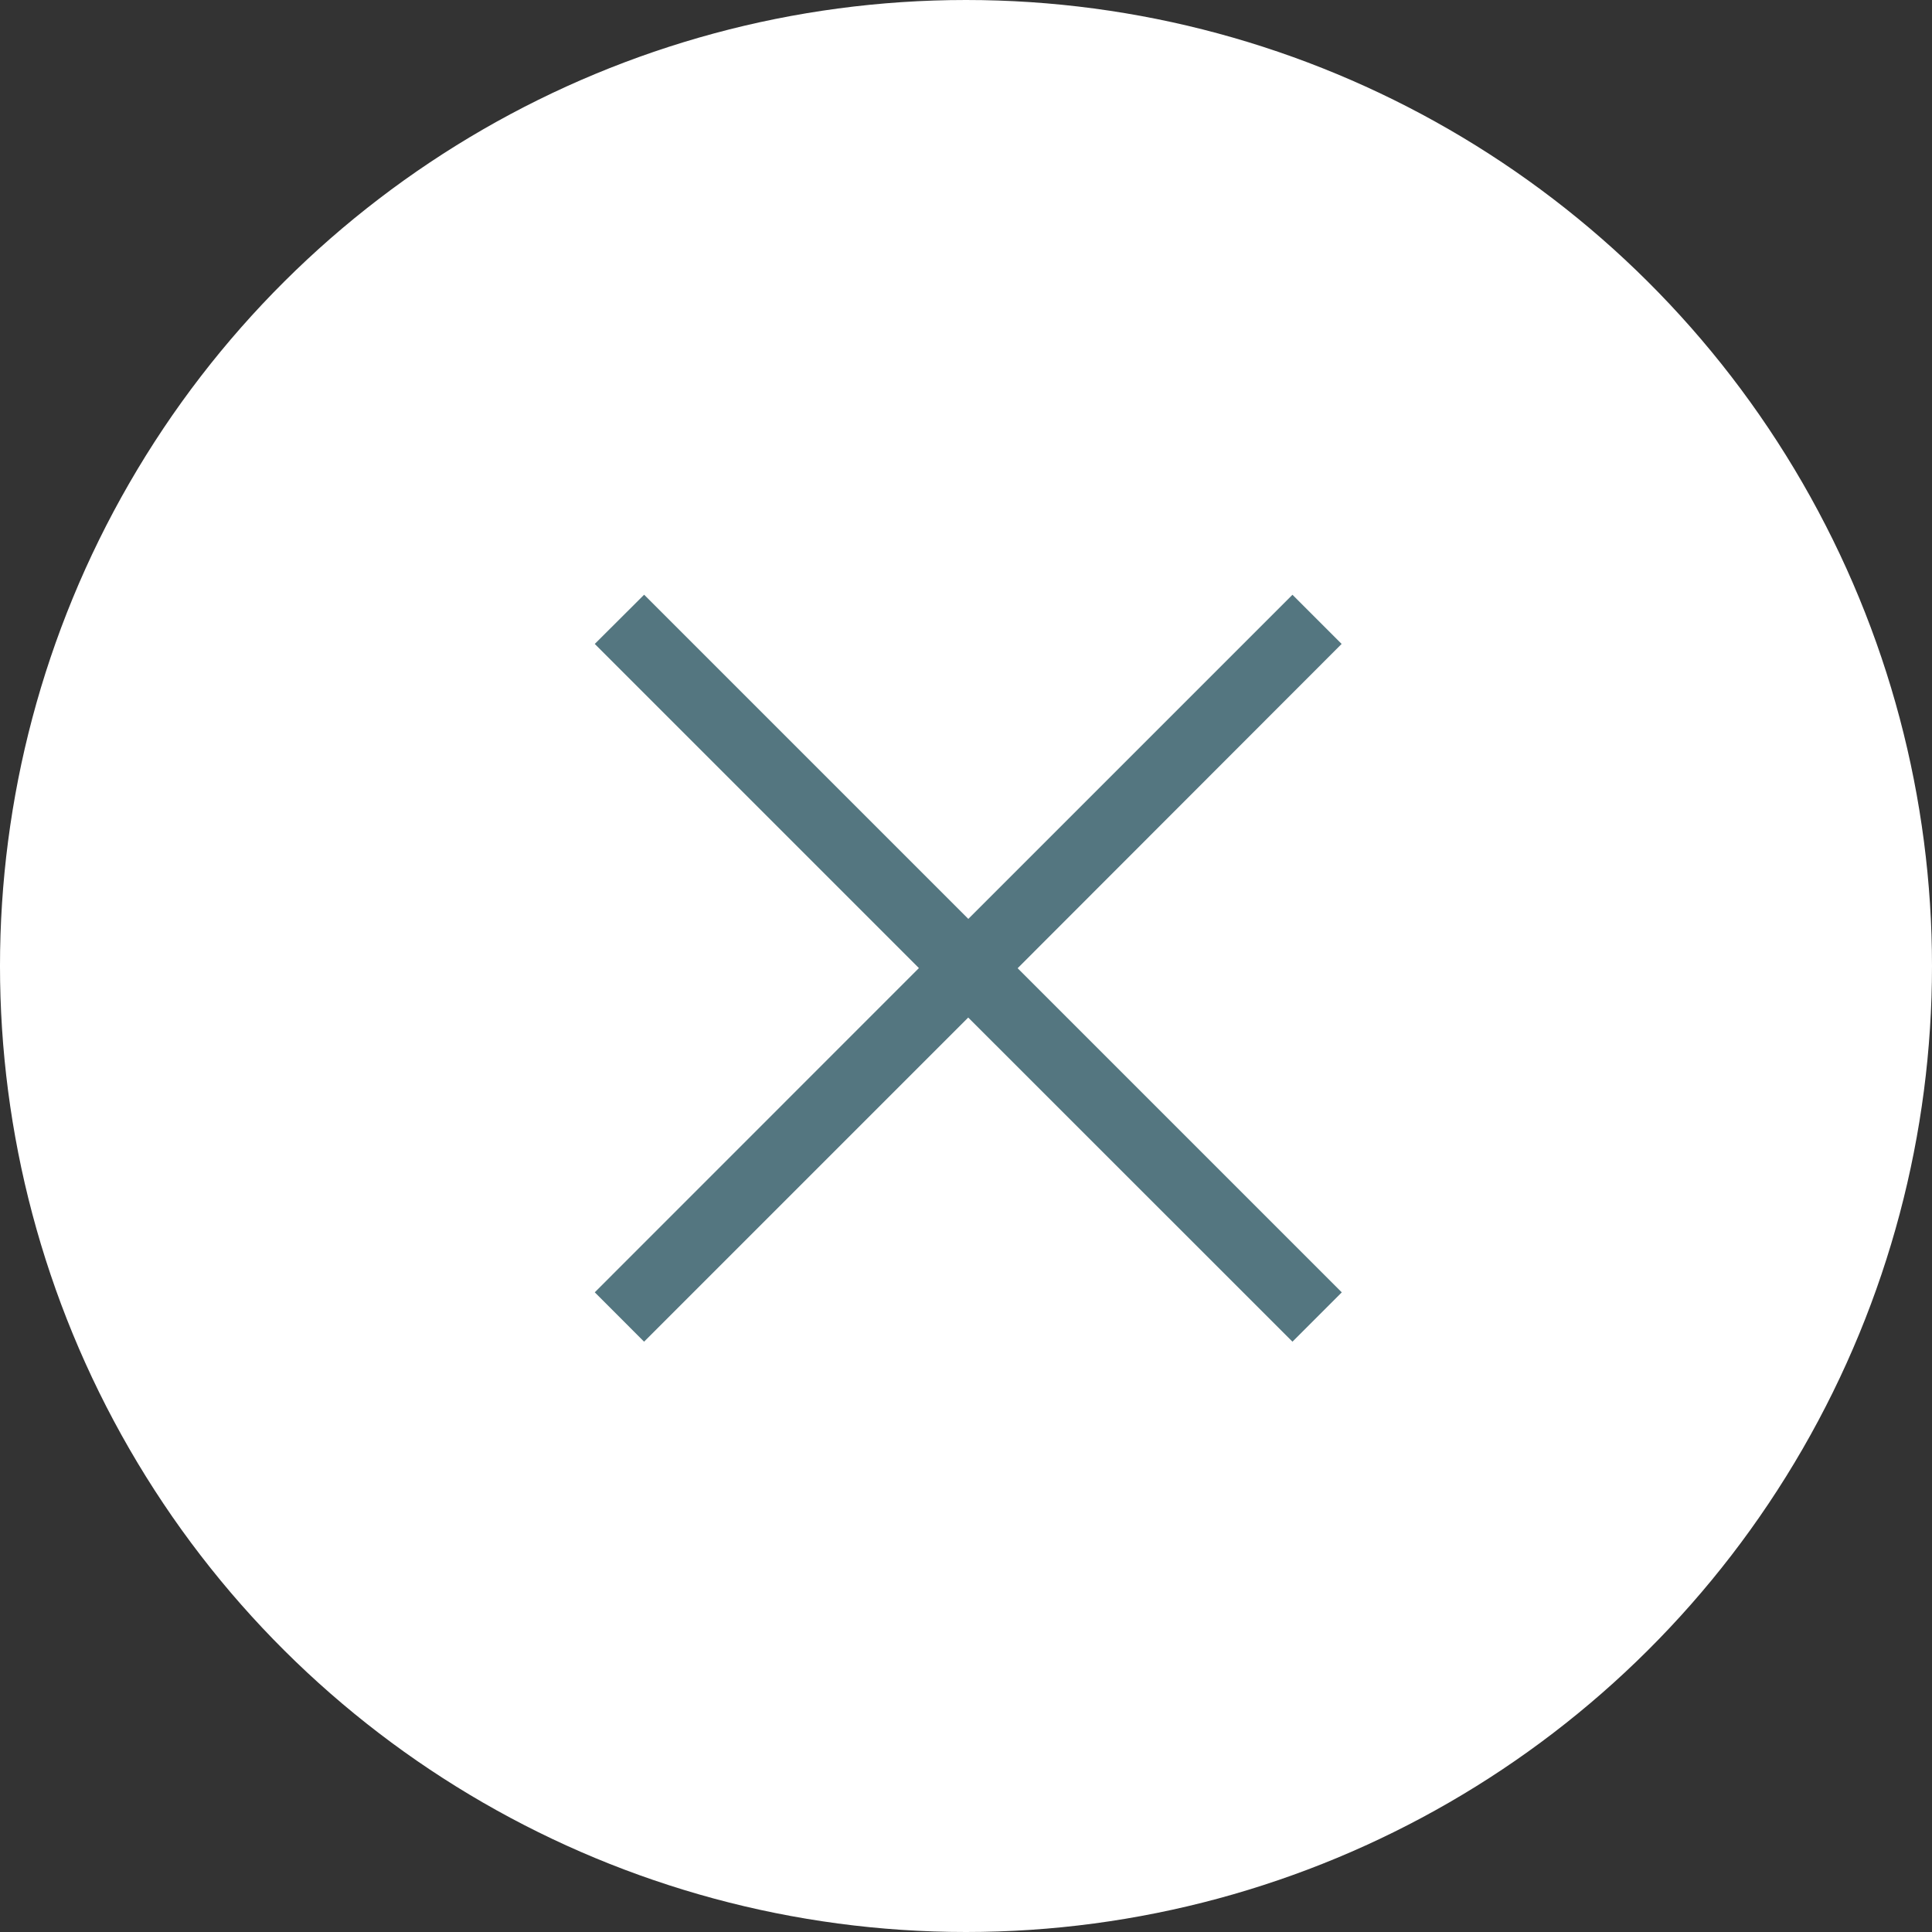
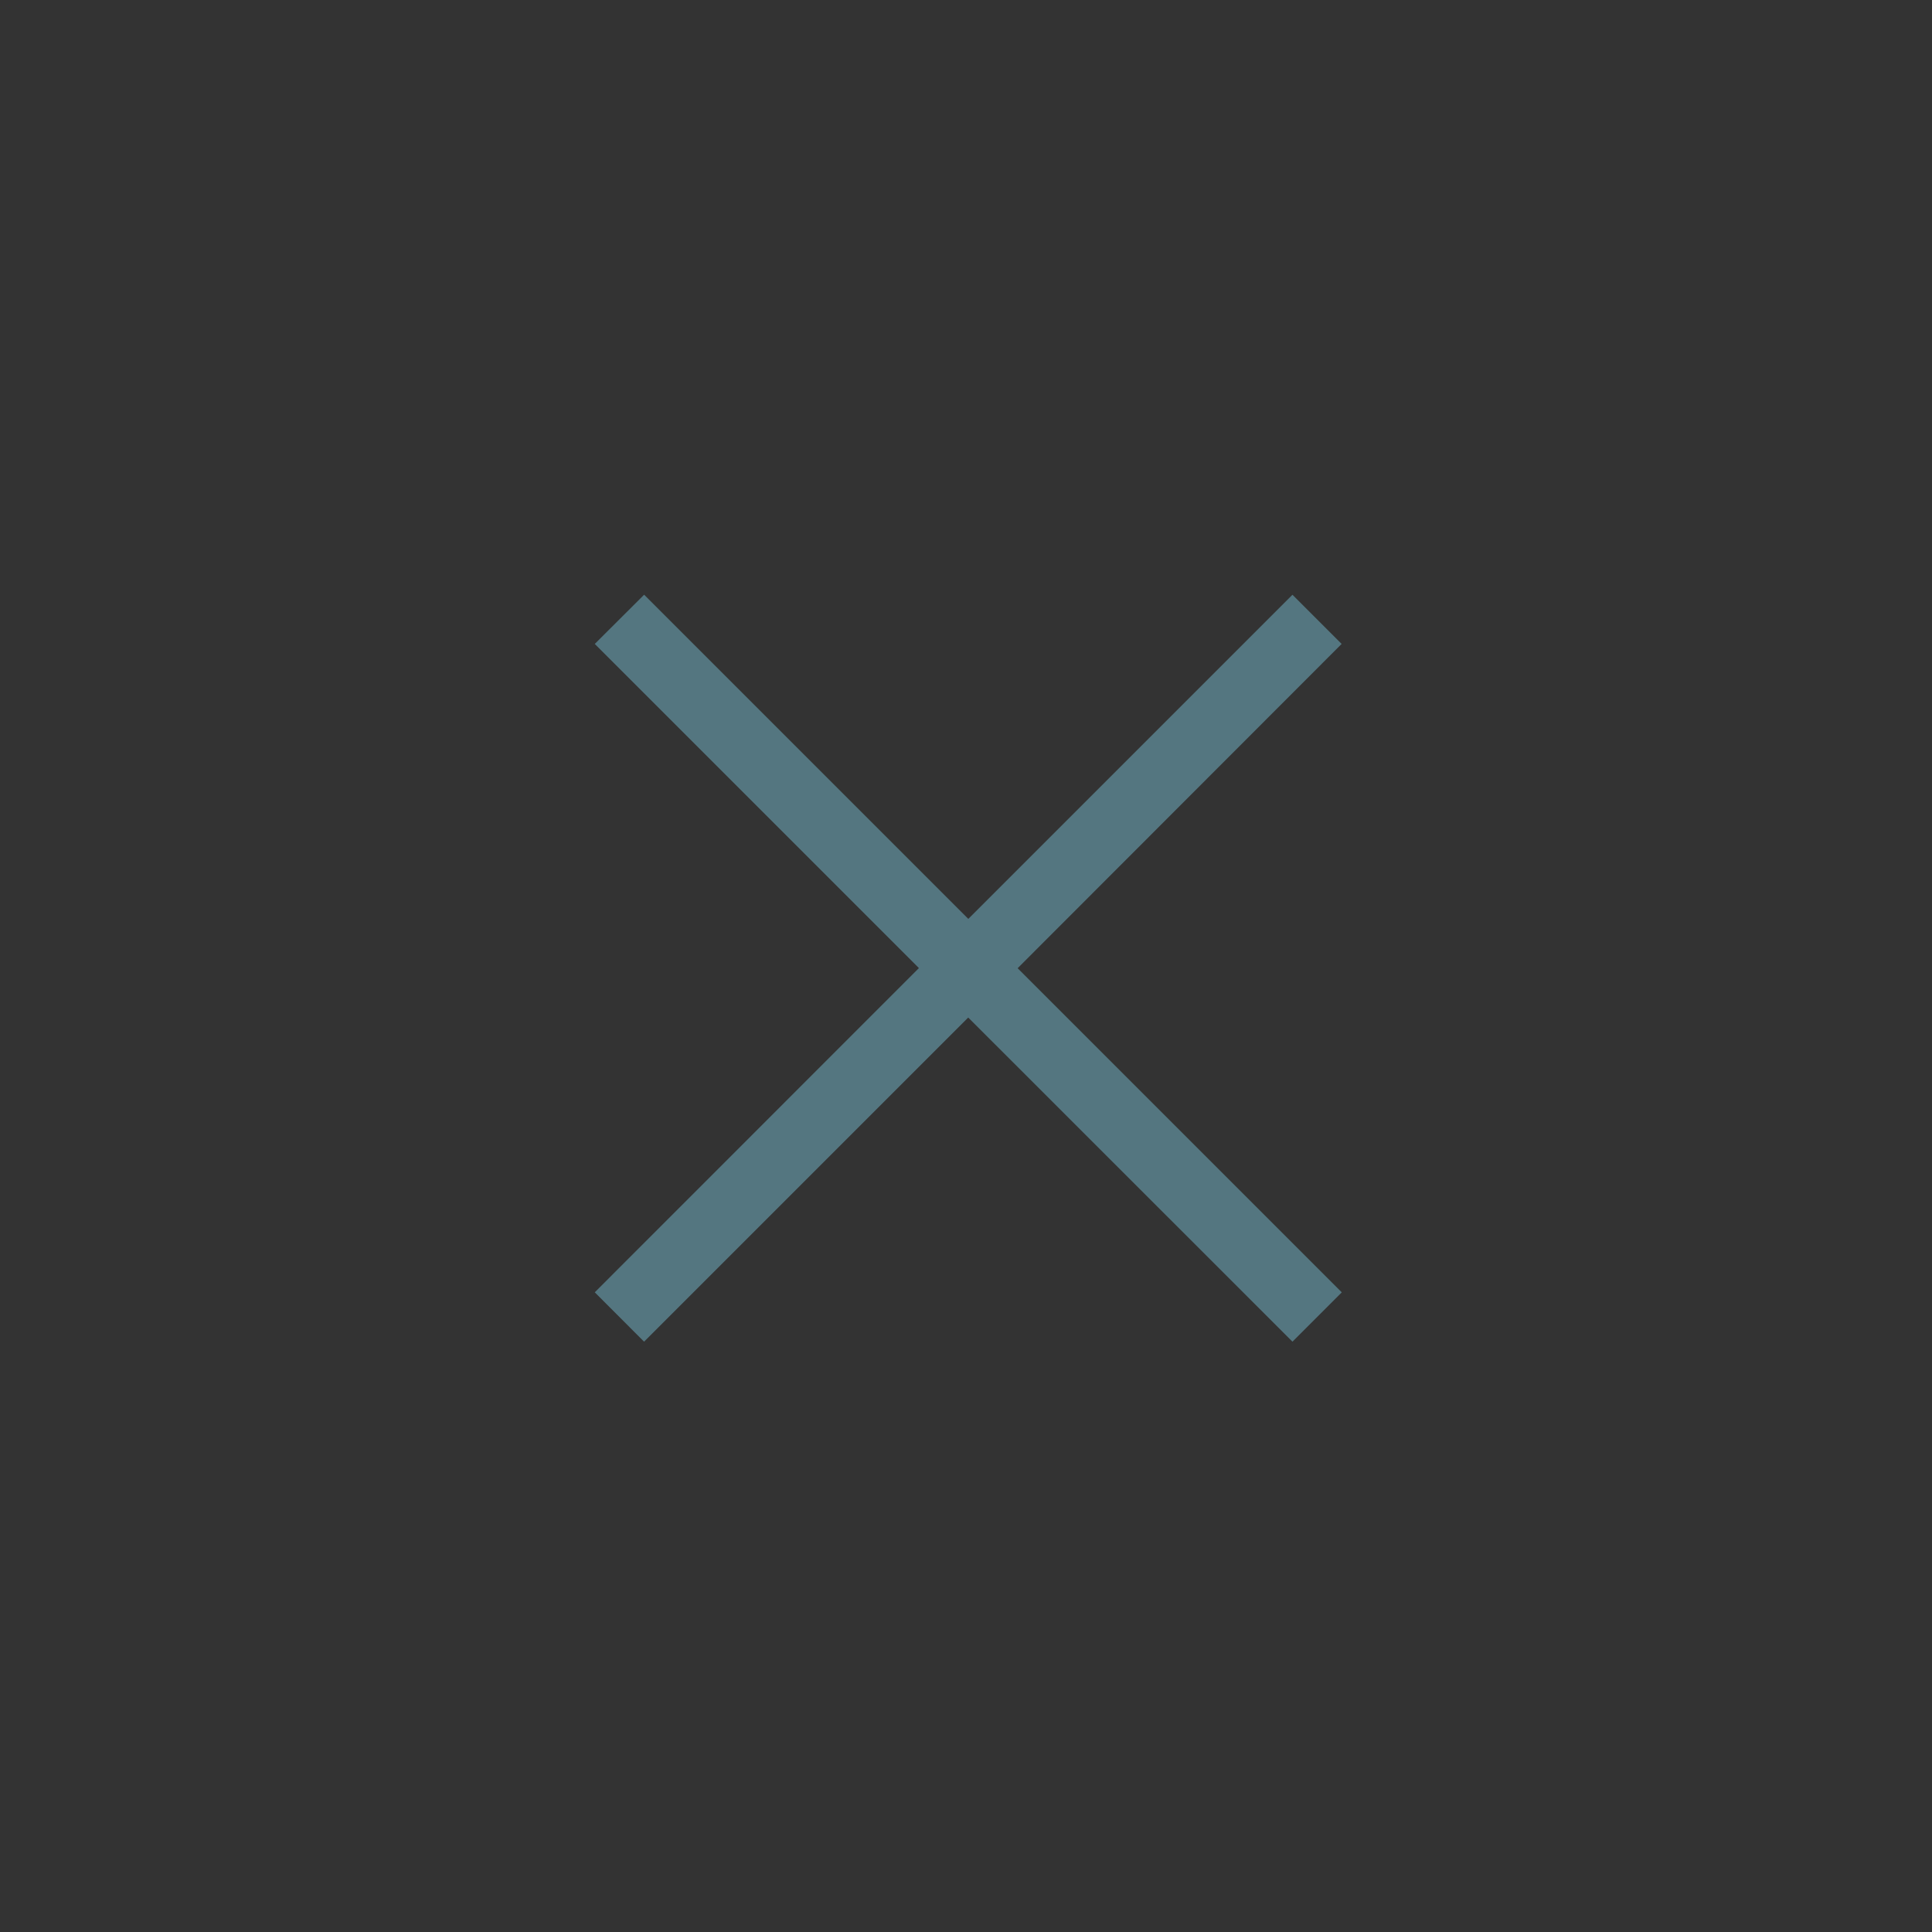
<svg xmlns="http://www.w3.org/2000/svg" width="40" height="40" viewBox="0 0 40 40">
  <rect x="0" y="0" width="40" height="40" fill="#333333" stroke="none" />
  <g id="Group_165" data-name="Group 165" transform="translate(-1748 -123)">
-     <circle id="Ellipse_7" data-name="Ellipse 7" cx="20" cy="20" r="20" transform="translate(1748 163) rotate(-90)" fill="#fff" />
    <path id="Icon_core-x" data-name="Icon core-x" d="M21.418,6.976,20.4,5.955l-6.711,6.711L6.976,5.955,5.954,6.976l6.711,6.711L5.954,20.4l1.021,1.021,6.711-6.711L20.4,21.418,21.418,20.4l-6.711-6.711,6.711-6.711Z" transform="translate(1754.359 156.732) rotate(-90)" fill="#547680" />
  </g>
</svg>